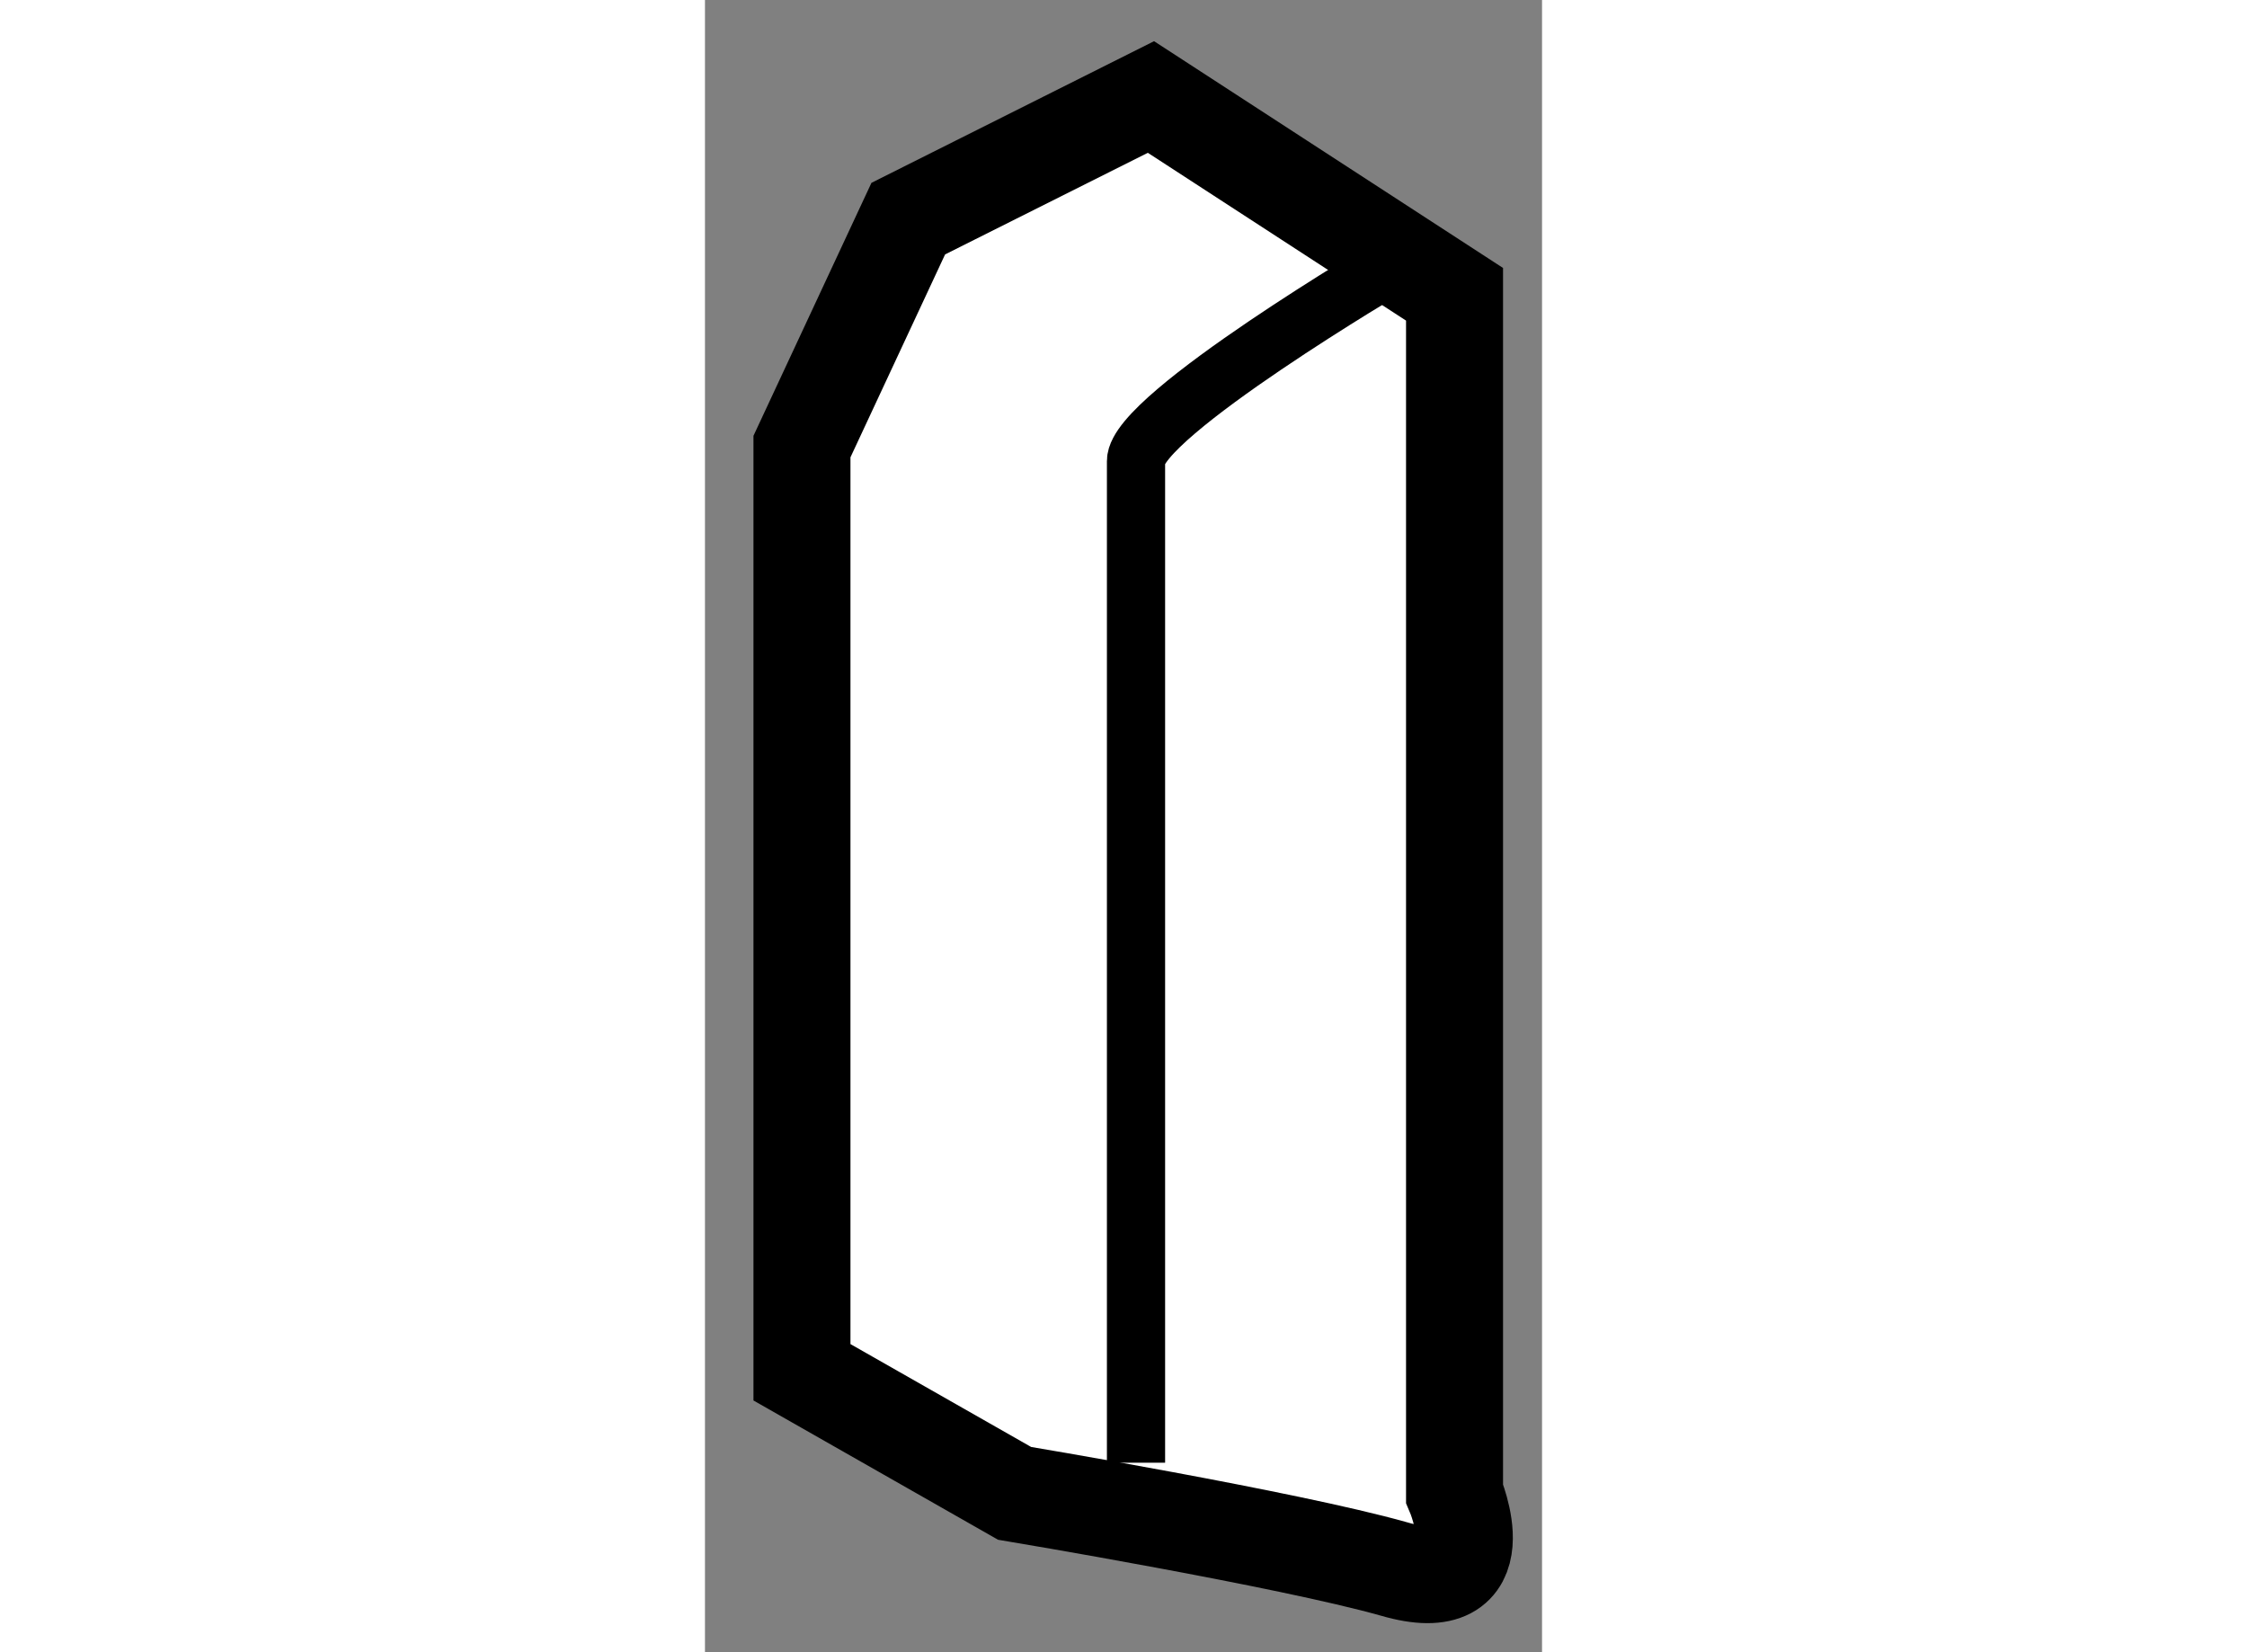
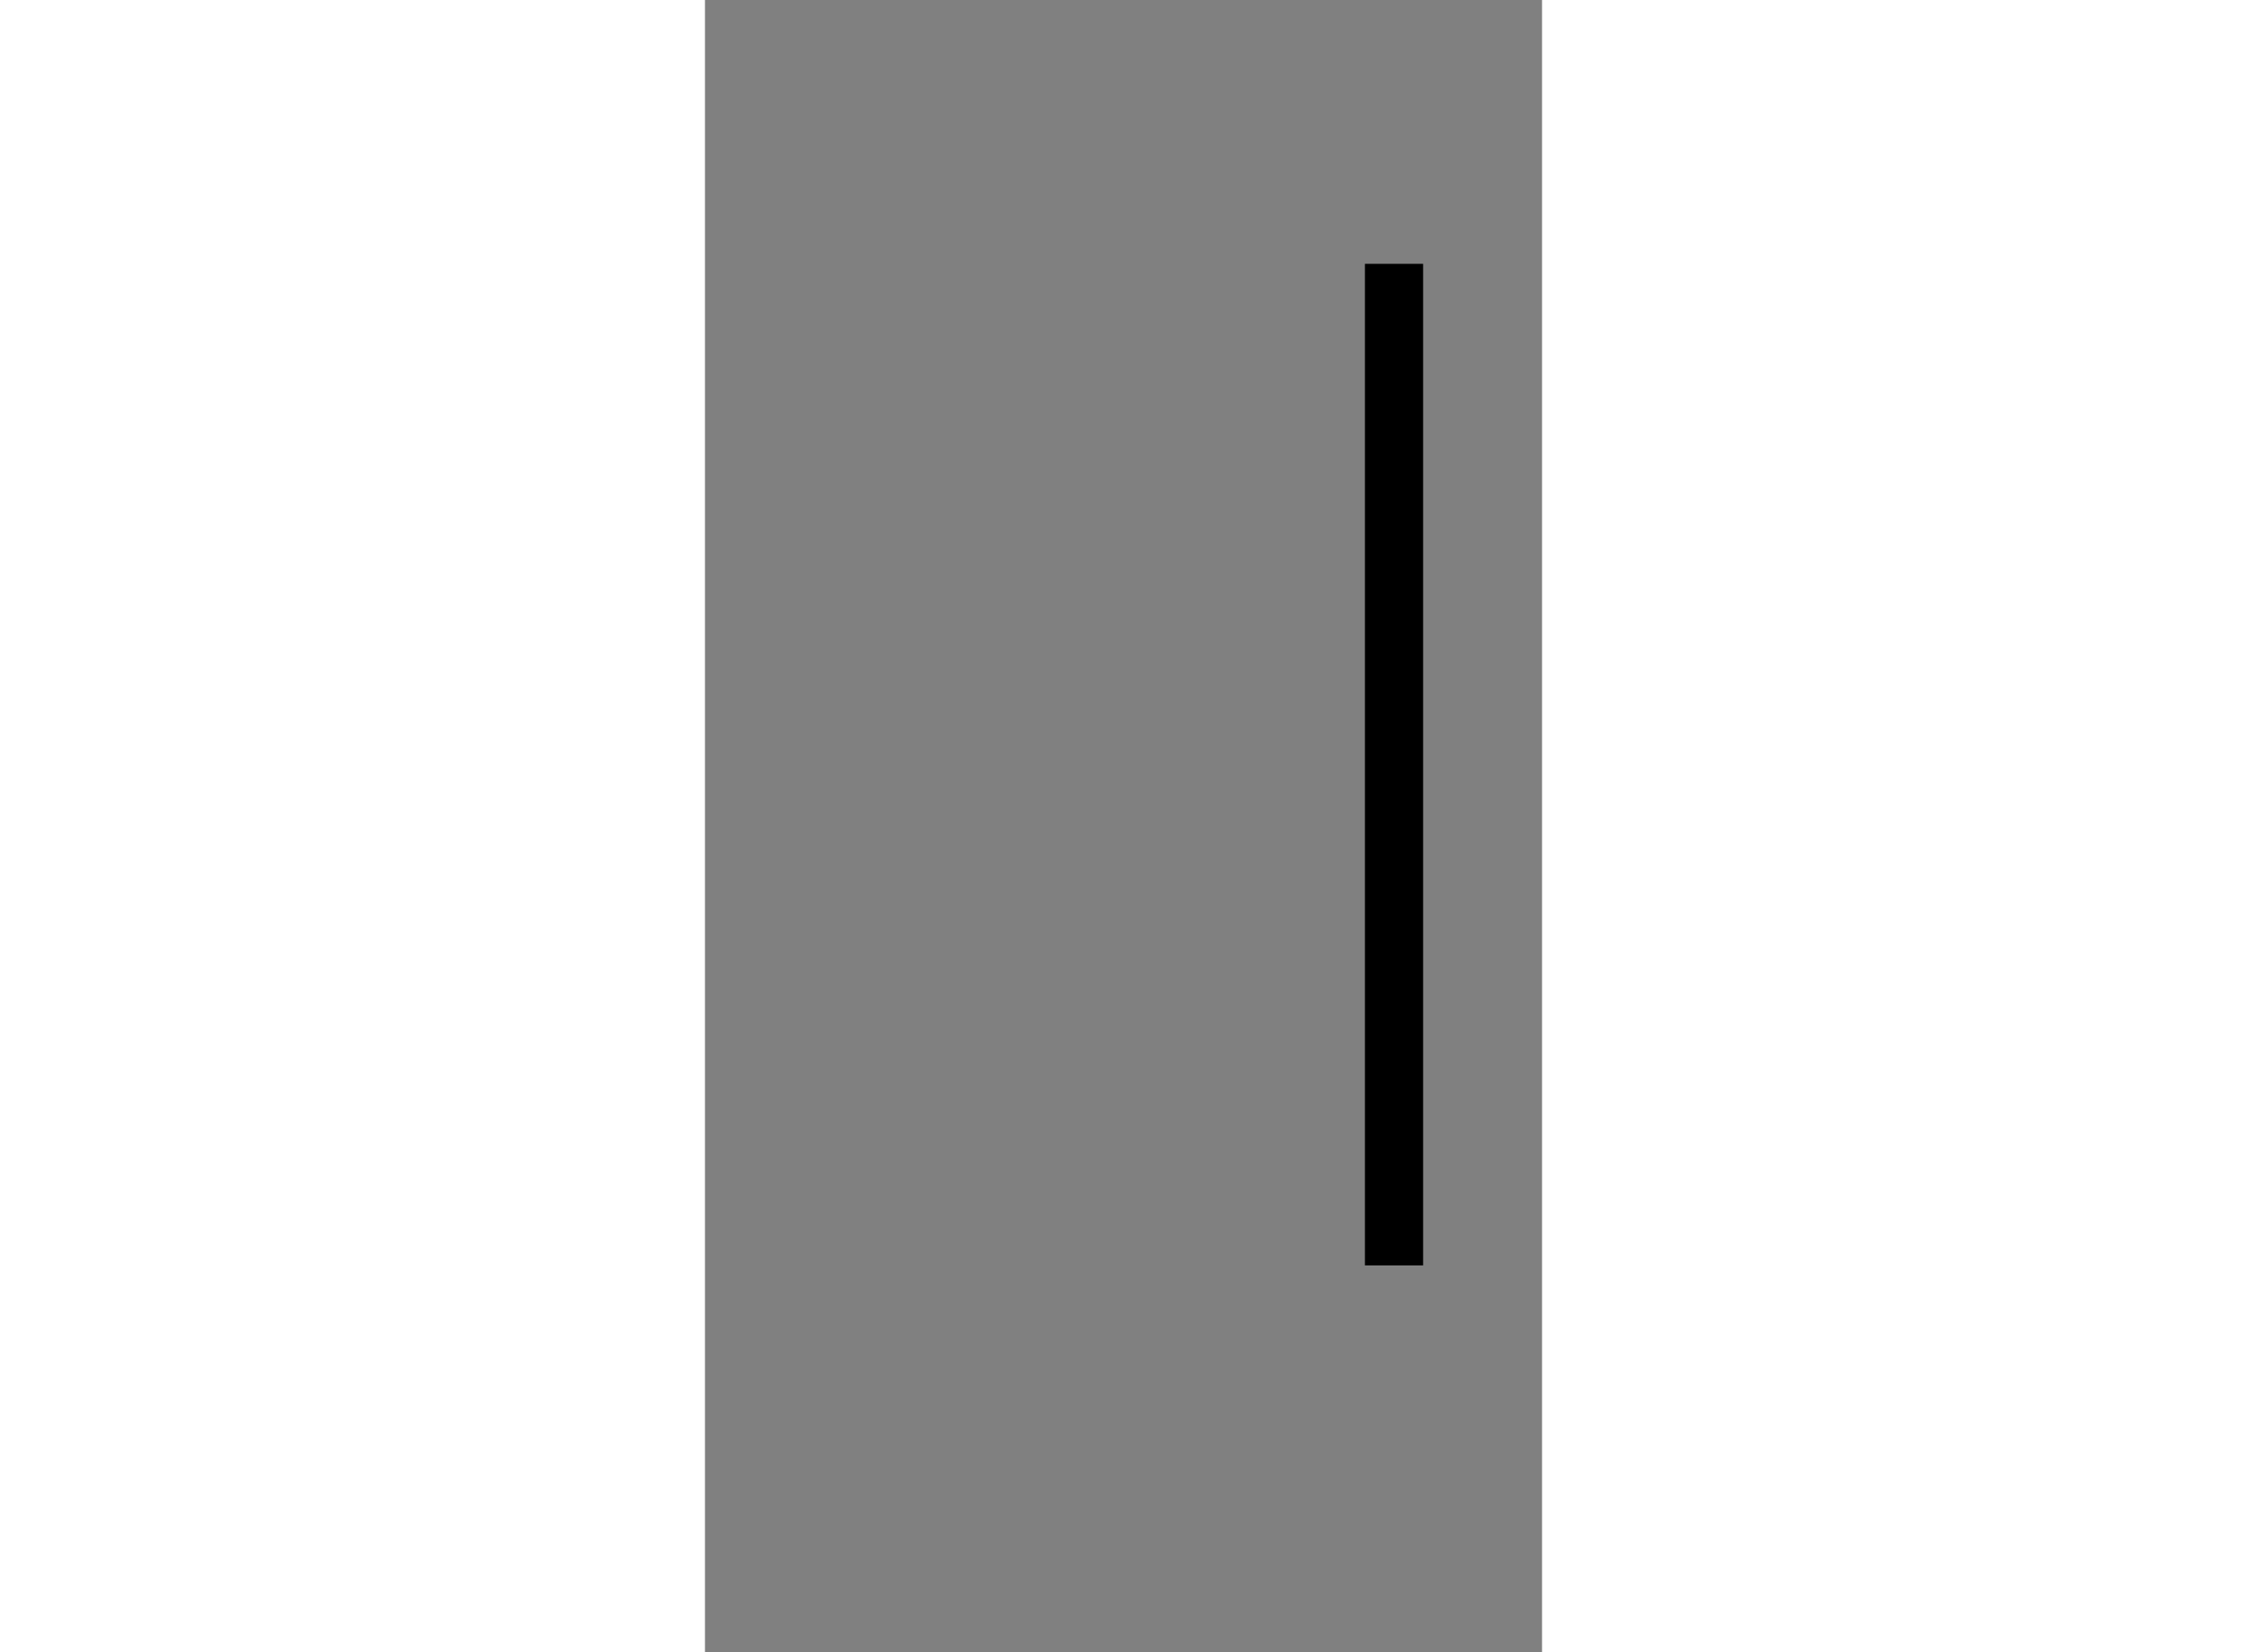
<svg xmlns="http://www.w3.org/2000/svg" version="1.1" x="0px" y="0px" width="244.8px" height="180px" viewBox="66.341 135.911 4.315 8.517" enable-background="new 0 0 244.8 180" xml:space="preserve">
  <rect x="66.341" y="135.911" width="4.315" height="8.517" fill="#808080" stroke="none" />
  <g>
-     <path fill="#FFFFFF" stroke="#000000" stroke-width="0.5" d="M70.205,137.428v6.181c0,0,0.236,0.55-0.312,0.39    c-0.548-0.155-1.956-0.39-1.956-0.39l-1.096-0.624v-4.772l0.548-1.175l1.251-0.627L70.205,137.428z" />
-     <path fill="none" stroke="#000000" stroke-width="0.3" d="M69.893,137.271c0,0-1.33,0.783-1.33,1.017c0,0.234,0,5.163,0,5.163" />
+     <path fill="none" stroke="#000000" stroke-width="0.3" d="M69.893,137.271c0,0.234,0,5.163,0,5.163" />
  </g>
</svg>